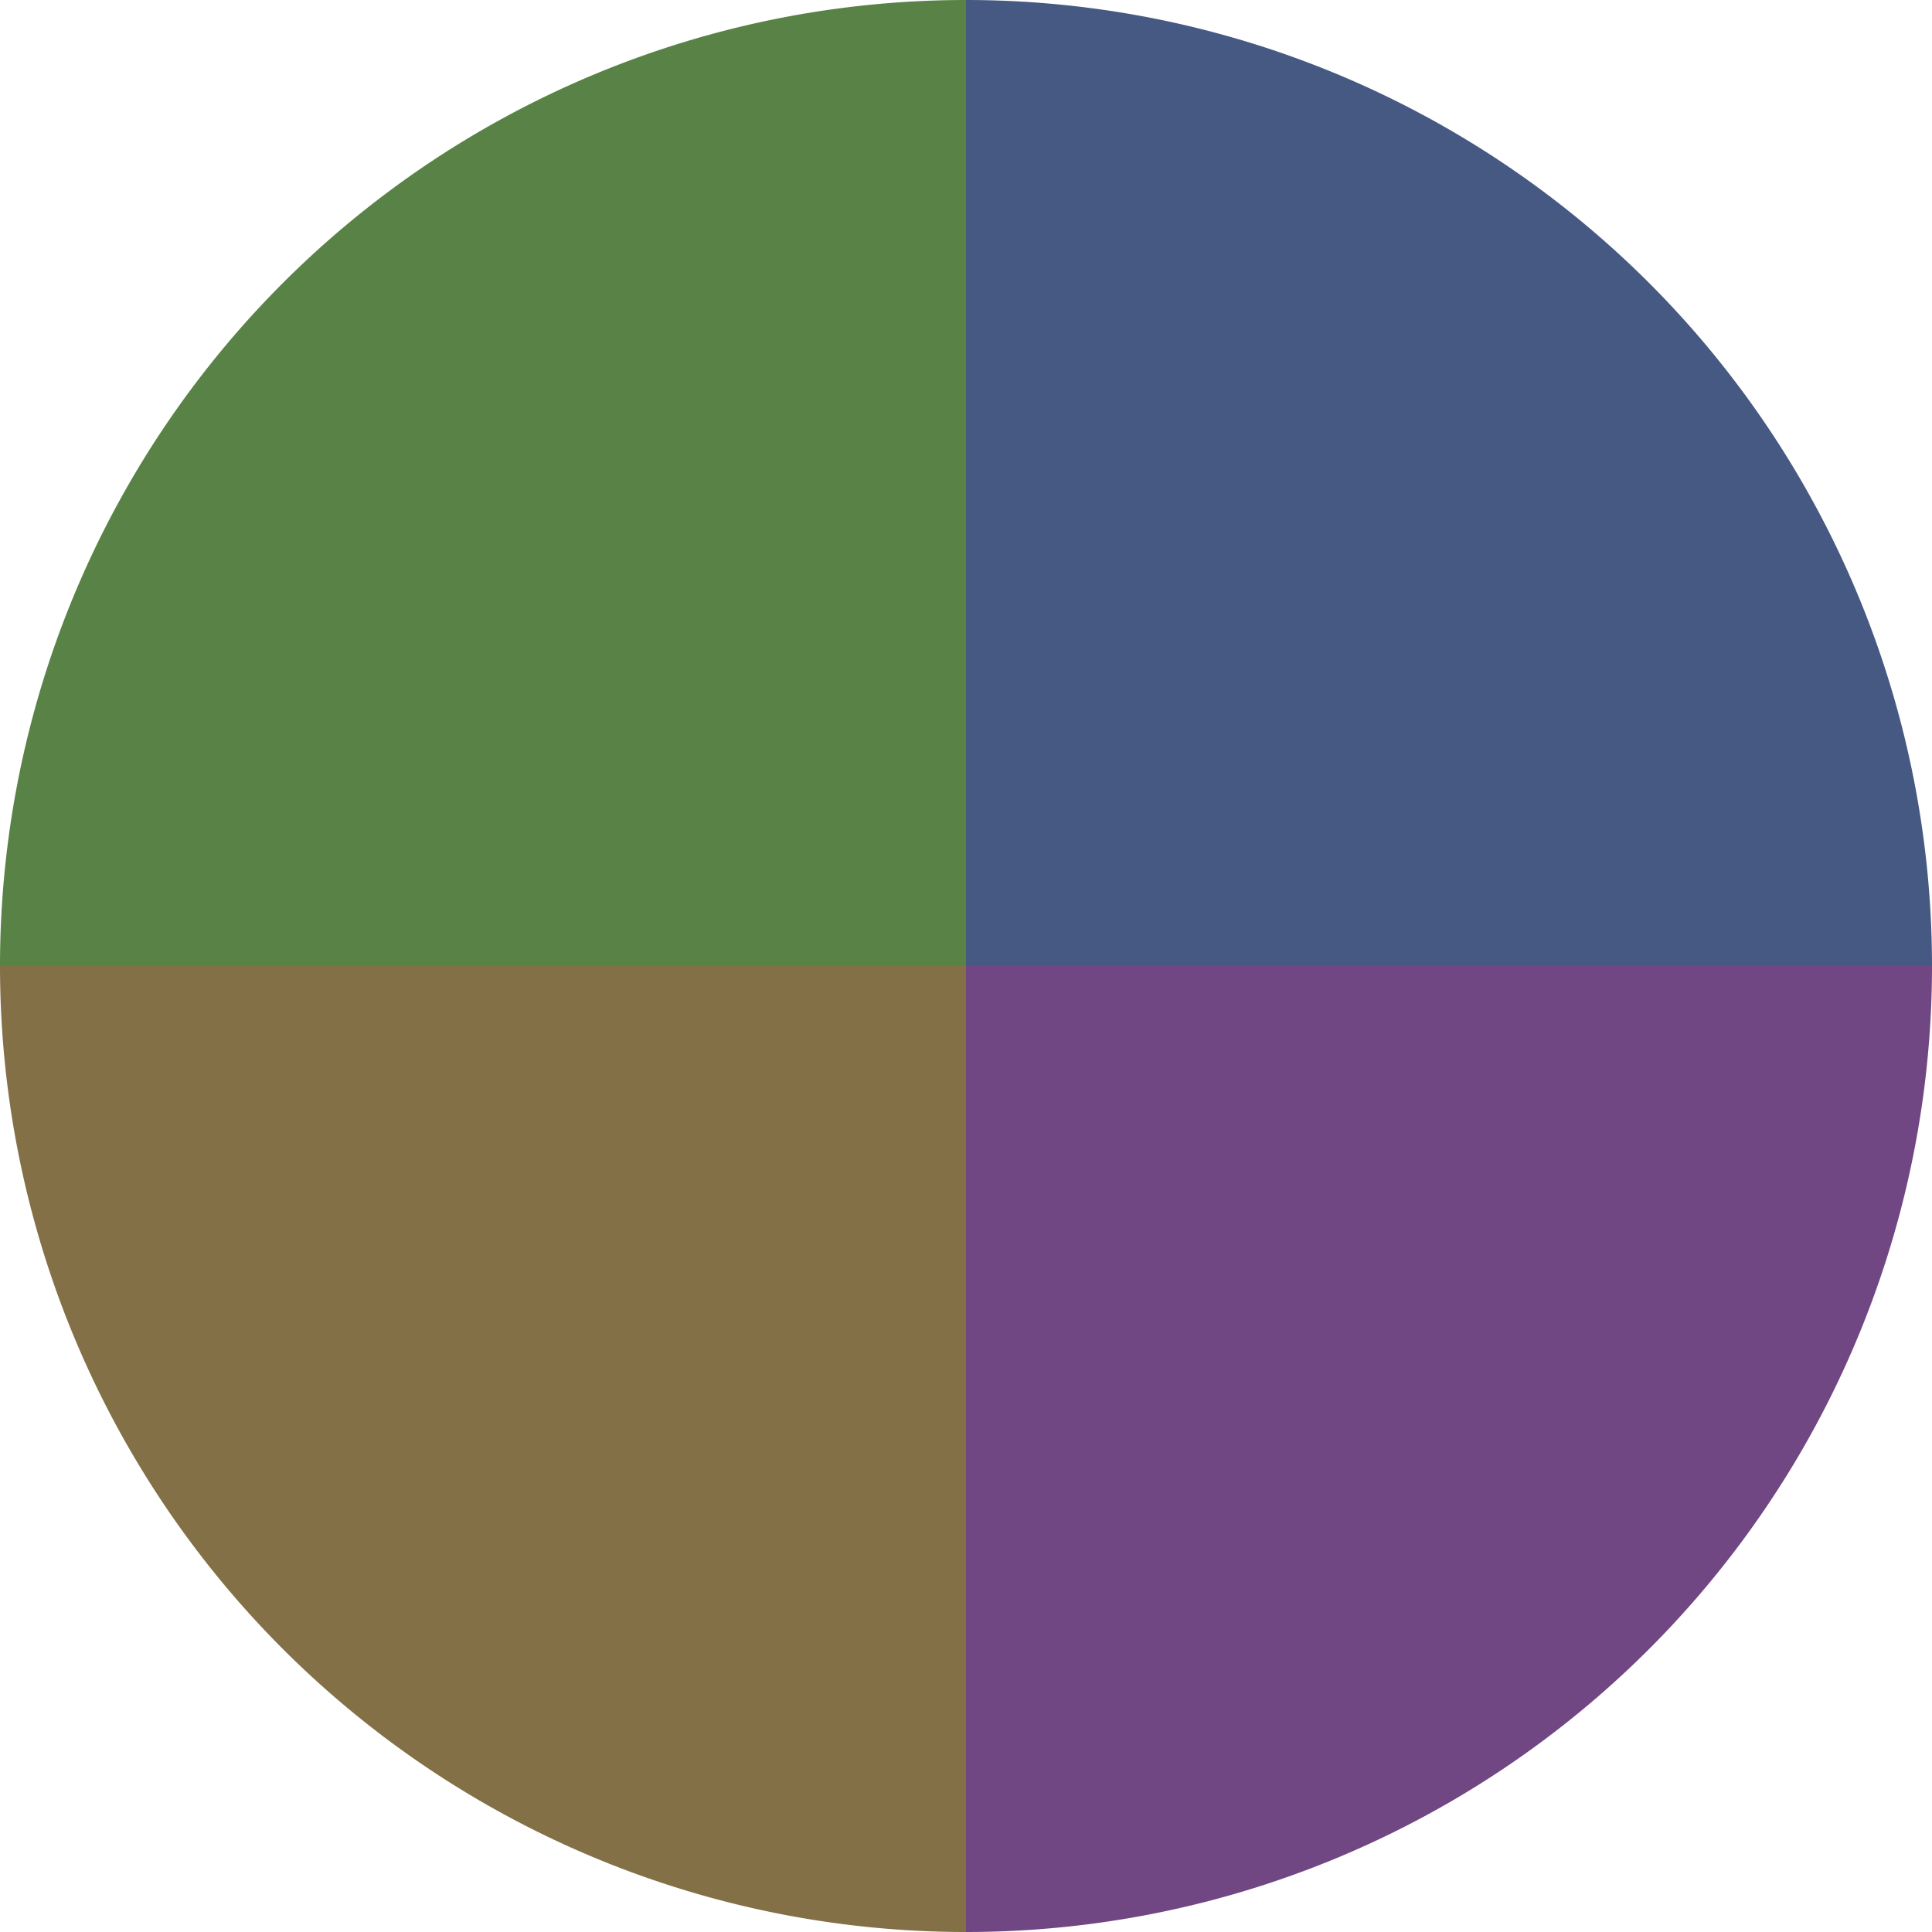
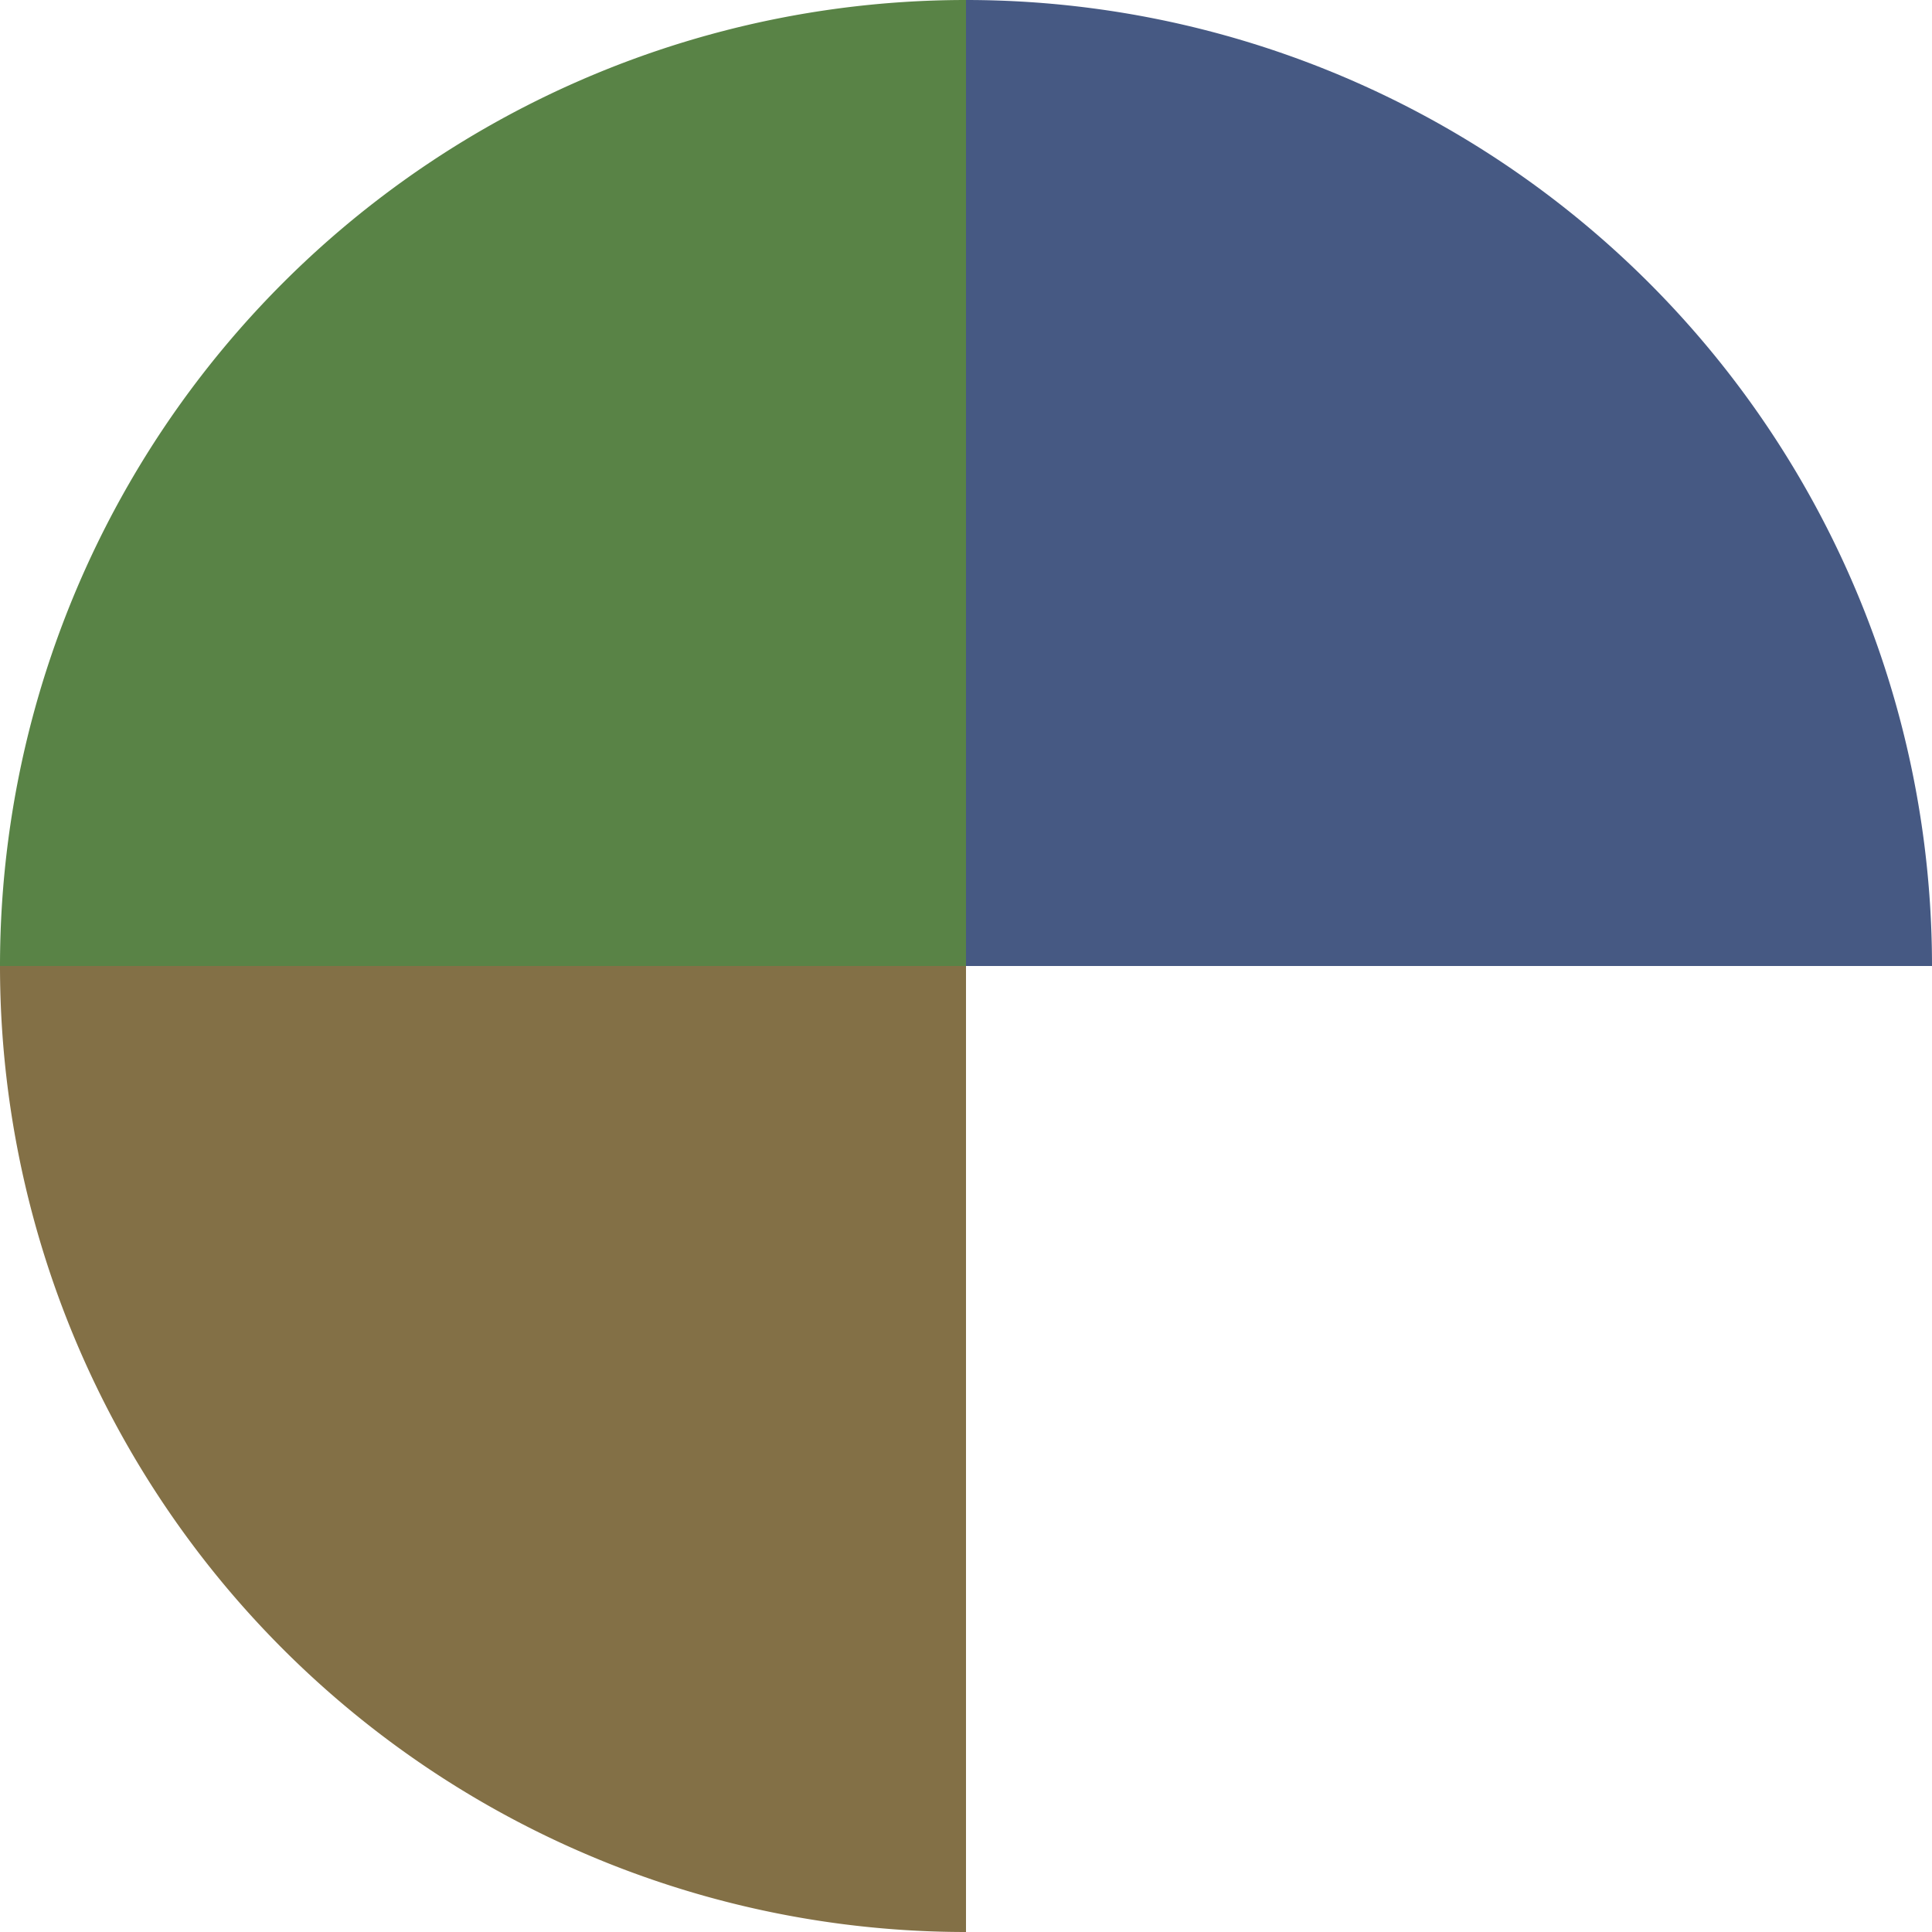
<svg xmlns="http://www.w3.org/2000/svg" width="500" height="500" viewBox="-1 -1 2 2">
  <path d="M 0 -1               A 1,1 0 0,1 1 0             L 0,0              z" fill="#465983" />
-   <path d="M 1 0               A 1,1 0 0,1 0 1             L 0,0              z" fill="#704683" />
  <path d="M 0 1               A 1,1 0 0,1 -1 0             L 0,0              z" fill="#837046" />
  <path d="M -1 0               A 1,1 0 0,1 -0 -1             L 0,0              z" fill="#598346" />
</svg>